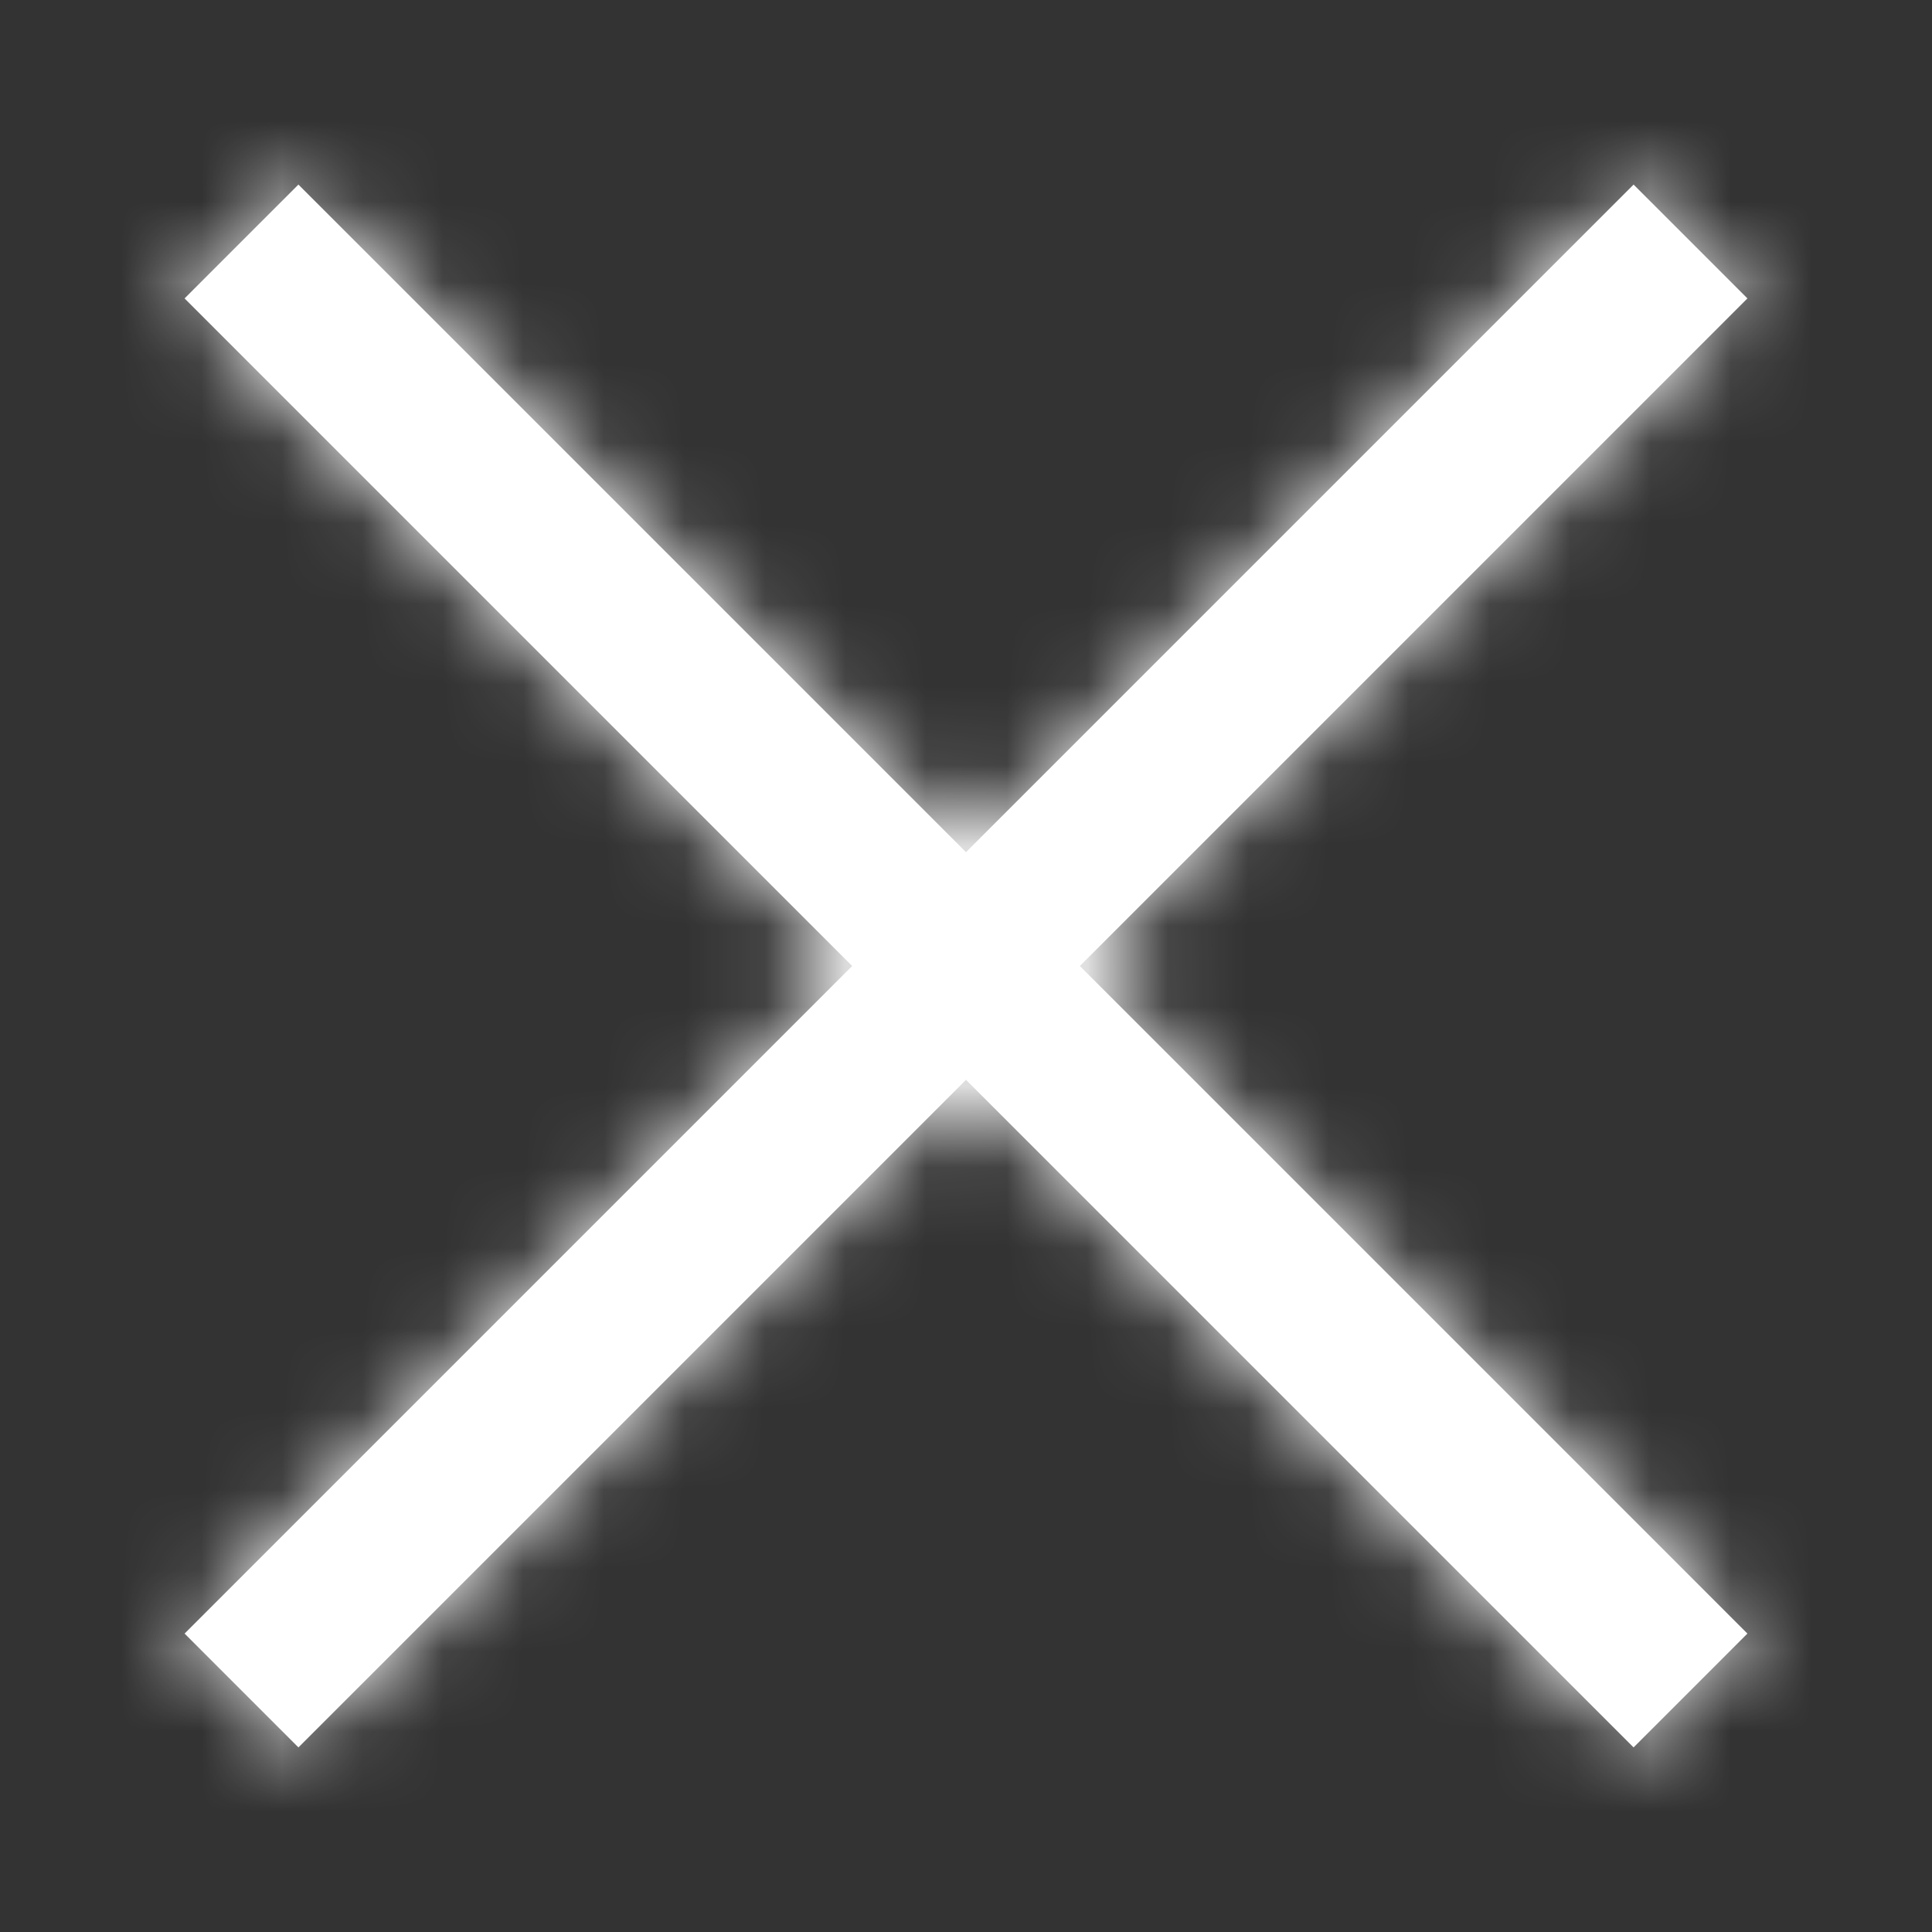
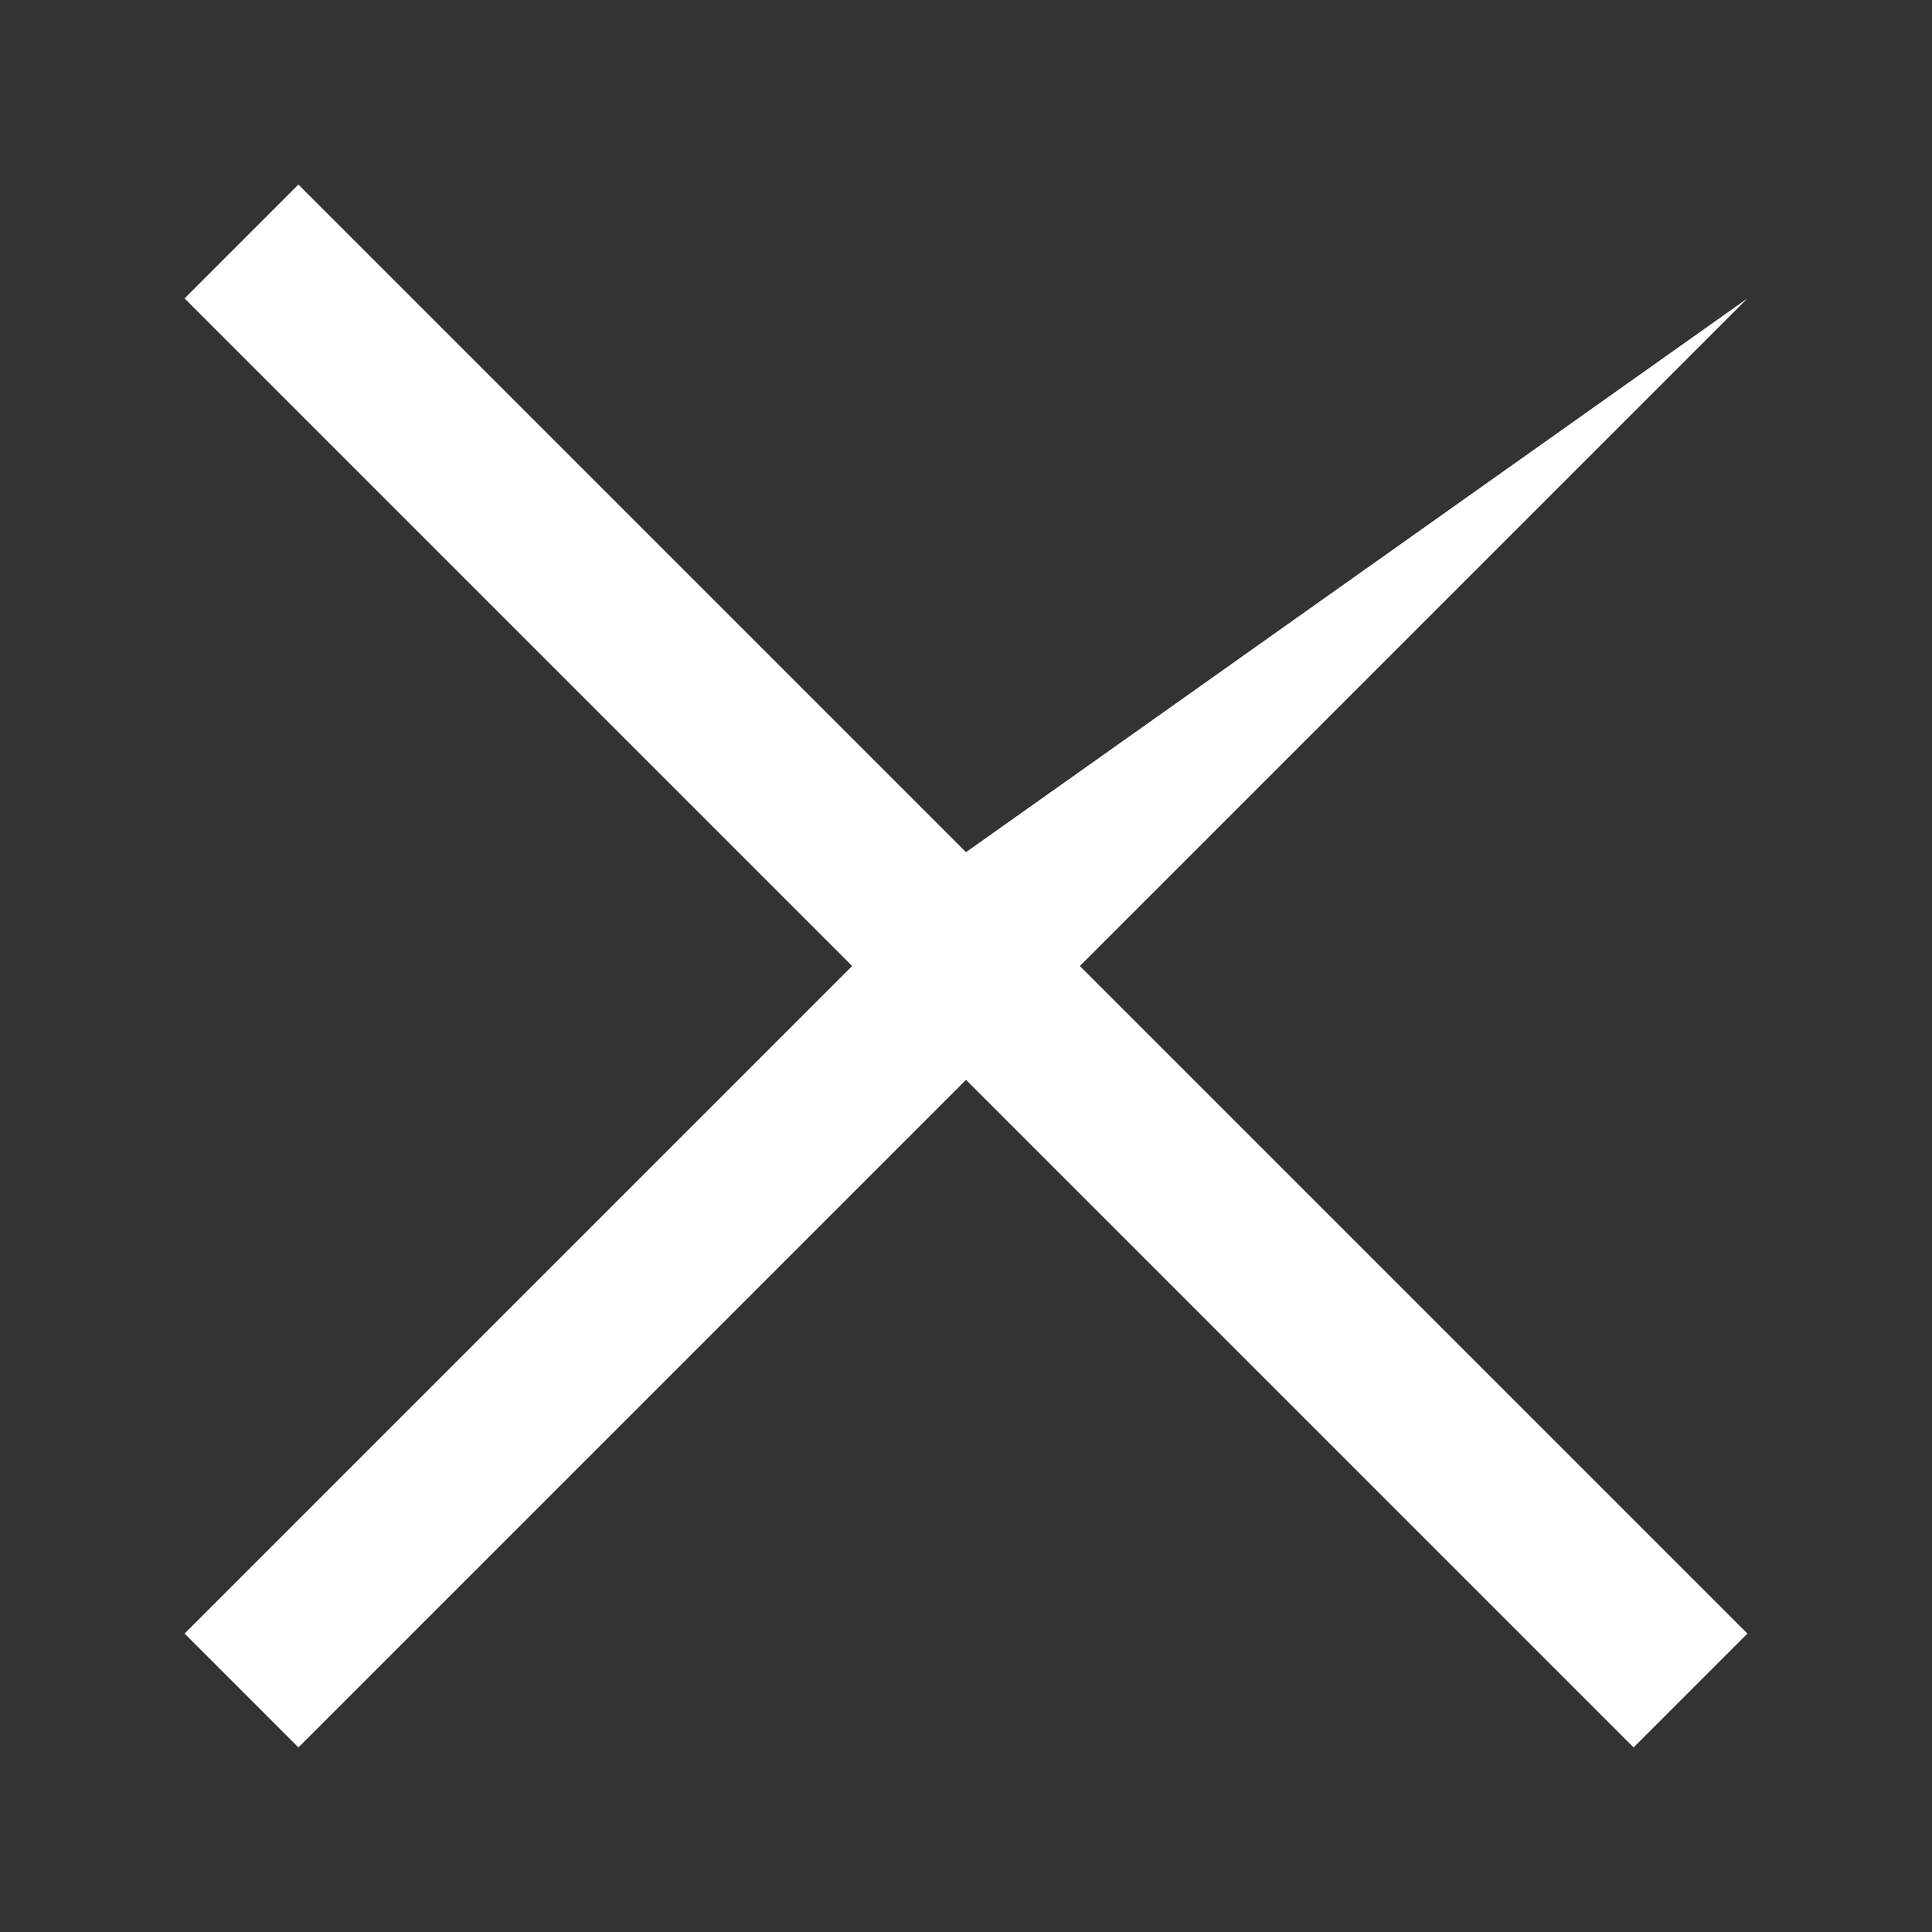
<svg xmlns="http://www.w3.org/2000/svg" width="24" height="24" viewBox="0 0 24 24" fill="none">
  <rect x="0" y="0" width="24" height="24" fill="#333333" stroke="none" />
  <g id="icon_exit_nav">
    <g id="Icon">
      <mask id="path-1-inside-1_570_3243" fill="white">
        <path fill-rule="evenodd" clip-rule="evenodd" d="M13.414 12L21.707 3.707L20.293 2.293L12 10.586L3.707 2.293L2.293 3.707L10.586 12L2.293 20.293L3.707 21.707L12 13.414L20.293 21.707L21.707 20.293L13.414 12Z" />
      </mask>
-       <path fill-rule="evenodd" clip-rule="evenodd" d="M13.414 12L21.707 3.707L20.293 2.293L12 10.586L3.707 2.293L2.293 3.707L10.586 12L2.293 20.293L3.707 21.707L12 13.414L20.293 21.707L21.707 20.293L13.414 12Z" fill="white" />
-       <path d="M21.707 3.707L23.121 5.121L24.536 3.707L23.121 2.293L21.707 3.707ZM13.414 12L12 10.586L10.586 12L12 13.414L13.414 12ZM20.293 2.293L21.707 0.879L20.293 -0.535L18.879 0.879L20.293 2.293ZM12 10.586L10.586 12L12 13.414L13.414 12L12 10.586ZM3.707 2.293L5.121 0.879L3.707 -0.535L2.293 0.879L3.707 2.293ZM2.293 3.707L0.879 2.293L-0.535 3.707L0.879 5.121L2.293 3.707ZM10.586 12L12 13.414L13.414 12L12 10.586L10.586 12ZM2.293 20.293L0.879 18.879L-0.535 20.293L0.879 21.707L2.293 20.293ZM3.707 21.707L2.293 23.121L3.707 24.536L5.121 23.121L3.707 21.707ZM12 13.414L13.414 12L12 10.586L10.586 12L12 13.414ZM20.293 21.707L18.879 23.122L20.293 24.536L21.707 23.122L20.293 21.707ZM21.707 20.293L23.122 21.707L24.536 20.293L23.122 18.879L21.707 20.293ZM20.293 2.293L12 10.586L14.829 13.414L23.121 5.121L20.293 2.293ZM18.879 3.707L20.293 5.121L23.121 2.293L21.707 0.879L18.879 3.707ZM13.414 12L21.707 3.707L18.879 0.879L10.586 9.172L13.414 12ZM2.293 3.707L10.586 12L13.414 9.172L5.121 0.879L2.293 3.707ZM3.707 5.121L5.121 3.707L2.293 0.879L0.879 2.293L3.707 5.121ZM12 10.586L3.707 2.293L0.879 5.121L9.172 13.414L12 10.586ZM3.707 21.707L12 13.414L9.172 10.586L0.879 18.879L3.707 21.707ZM5.121 20.293L3.707 18.879L0.879 21.707L2.293 23.121L5.121 20.293ZM10.586 12L2.293 20.293L5.121 23.121L13.414 14.829L10.586 12ZM21.707 20.293L13.414 12L10.586 14.829L18.879 23.122L21.707 20.293ZM20.293 18.879L18.879 20.293L21.707 23.122L23.122 21.707L20.293 18.879ZM12 13.414L20.293 21.707L23.122 18.879L14.829 10.586L12 13.414Z" fill="white" mask="url(#path-1-inside-1_570_3243)" />
+       <path fill-rule="evenodd" clip-rule="evenodd" d="M13.414 12L21.707 3.707L12 10.586L3.707 2.293L2.293 3.707L10.586 12L2.293 20.293L3.707 21.707L12 13.414L20.293 21.707L21.707 20.293L13.414 12Z" fill="white" />
    </g>
  </g>
</svg>